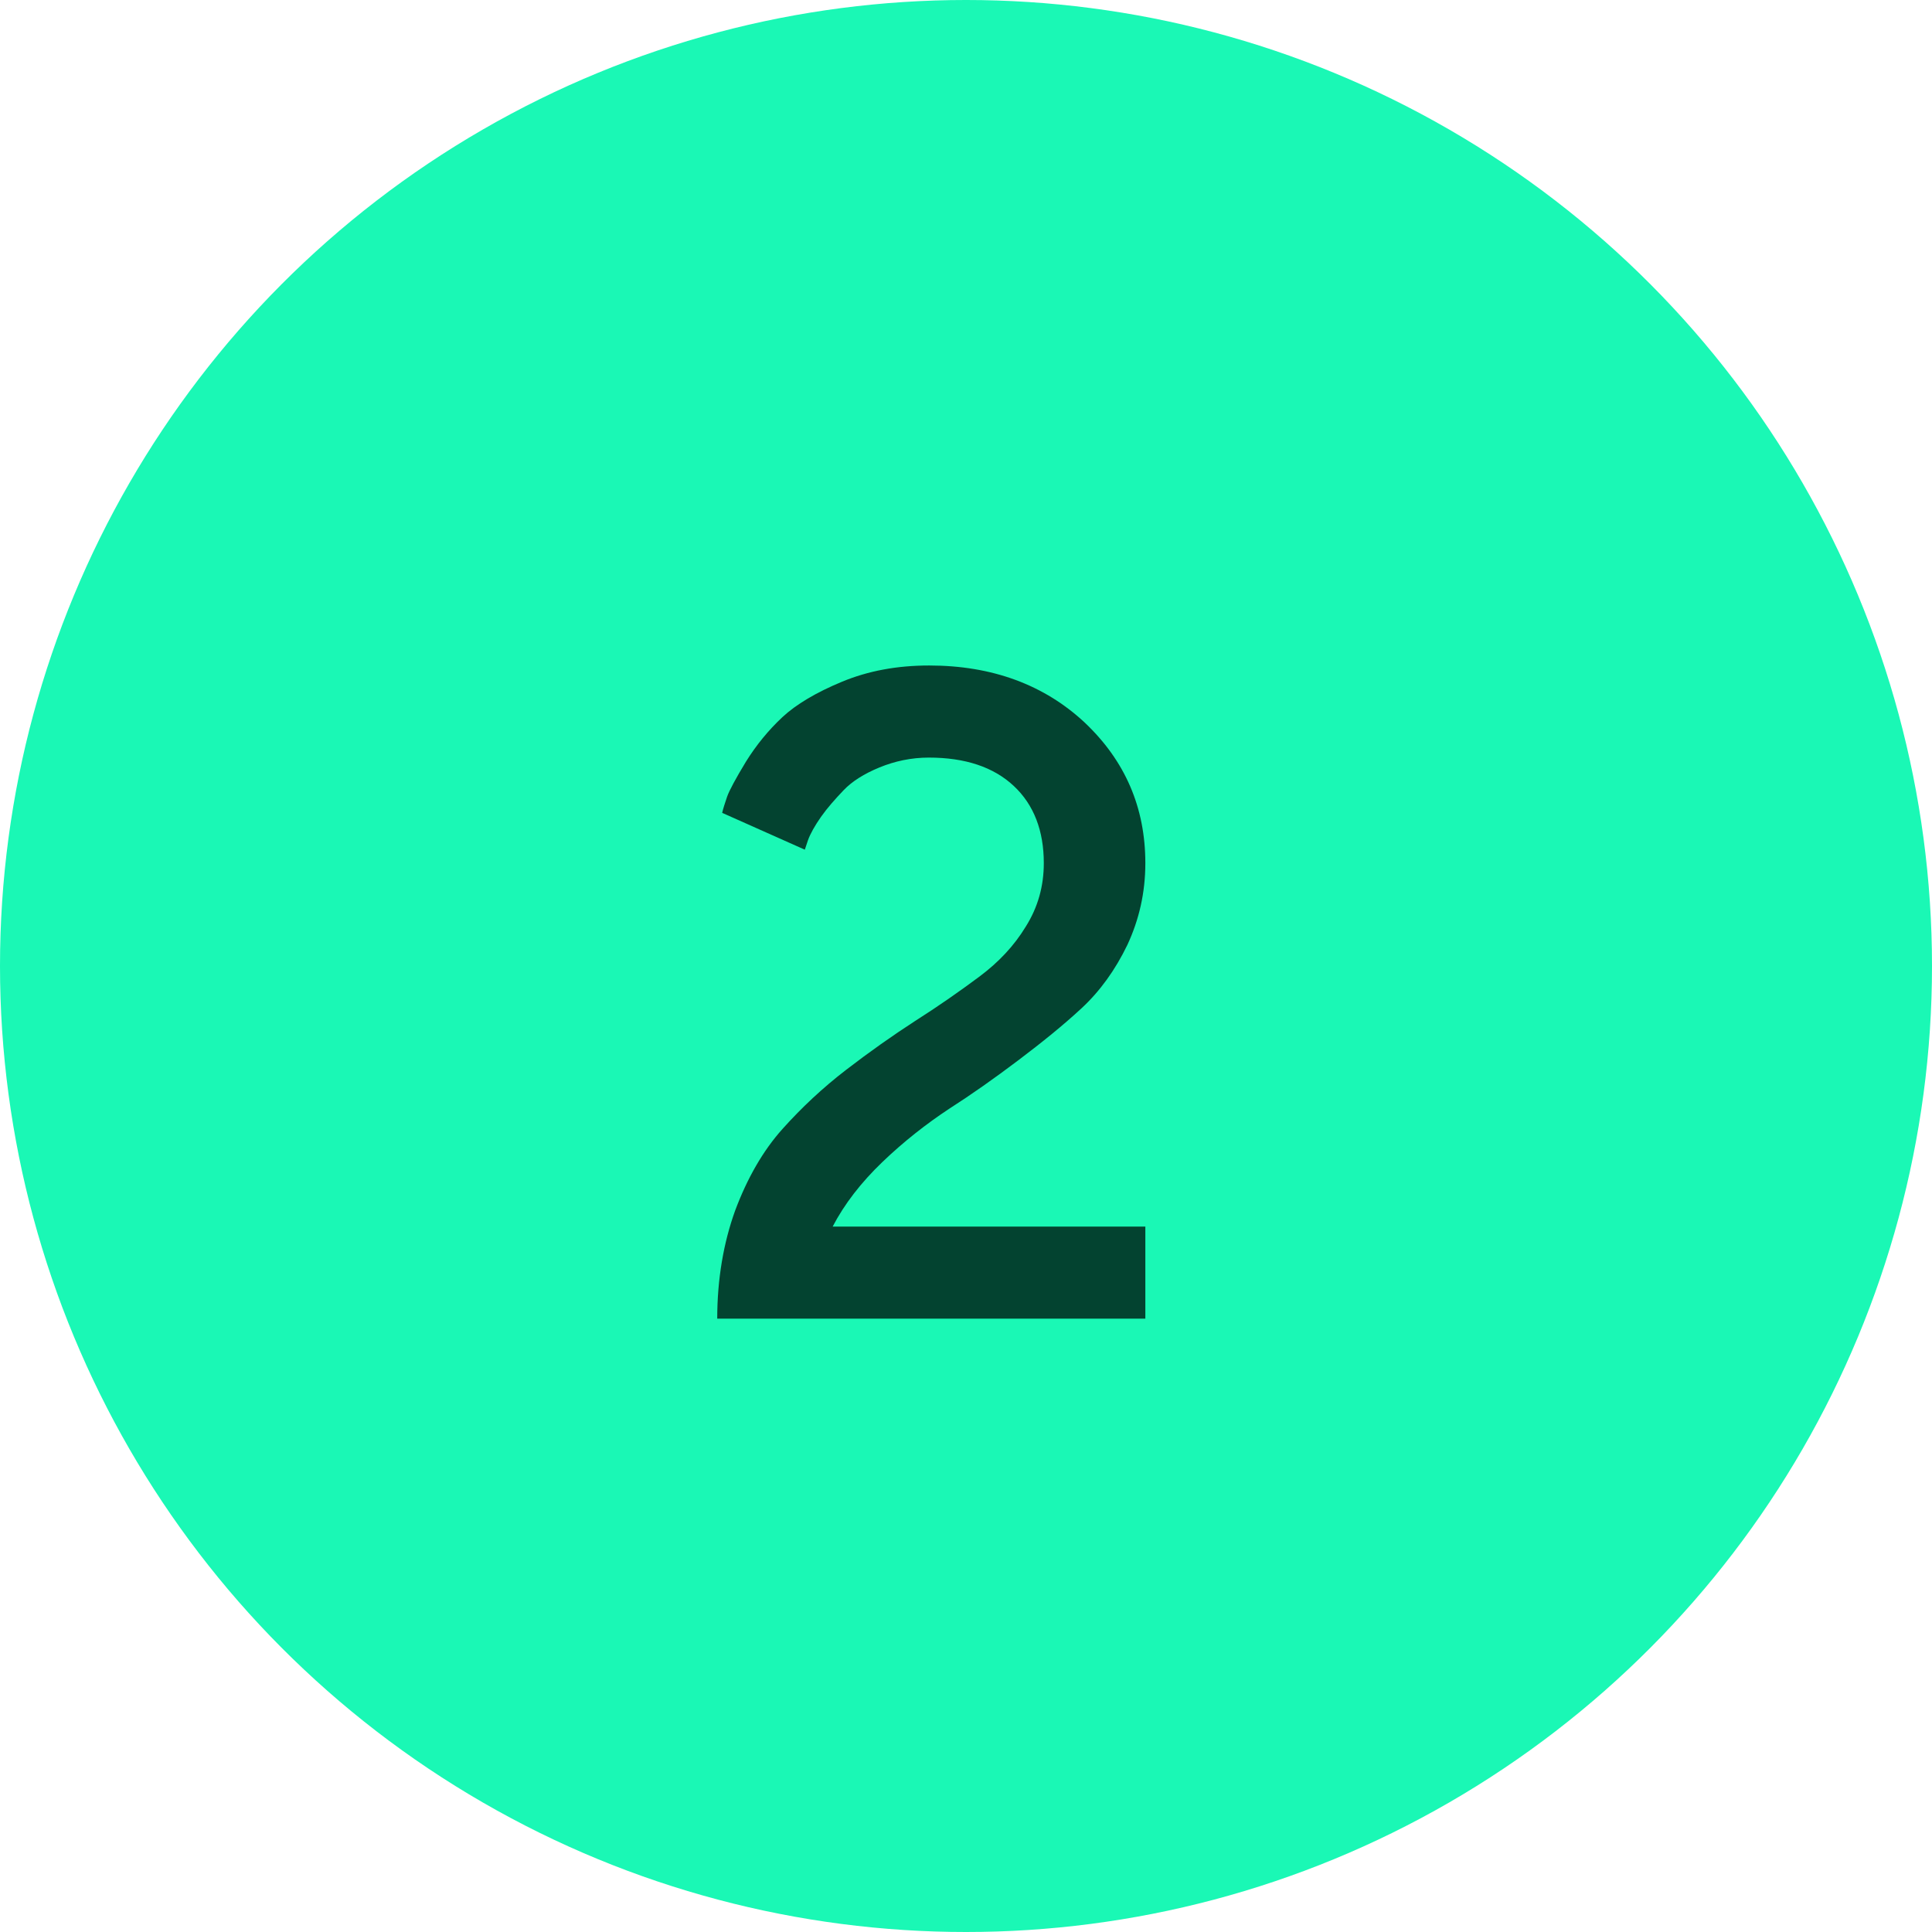
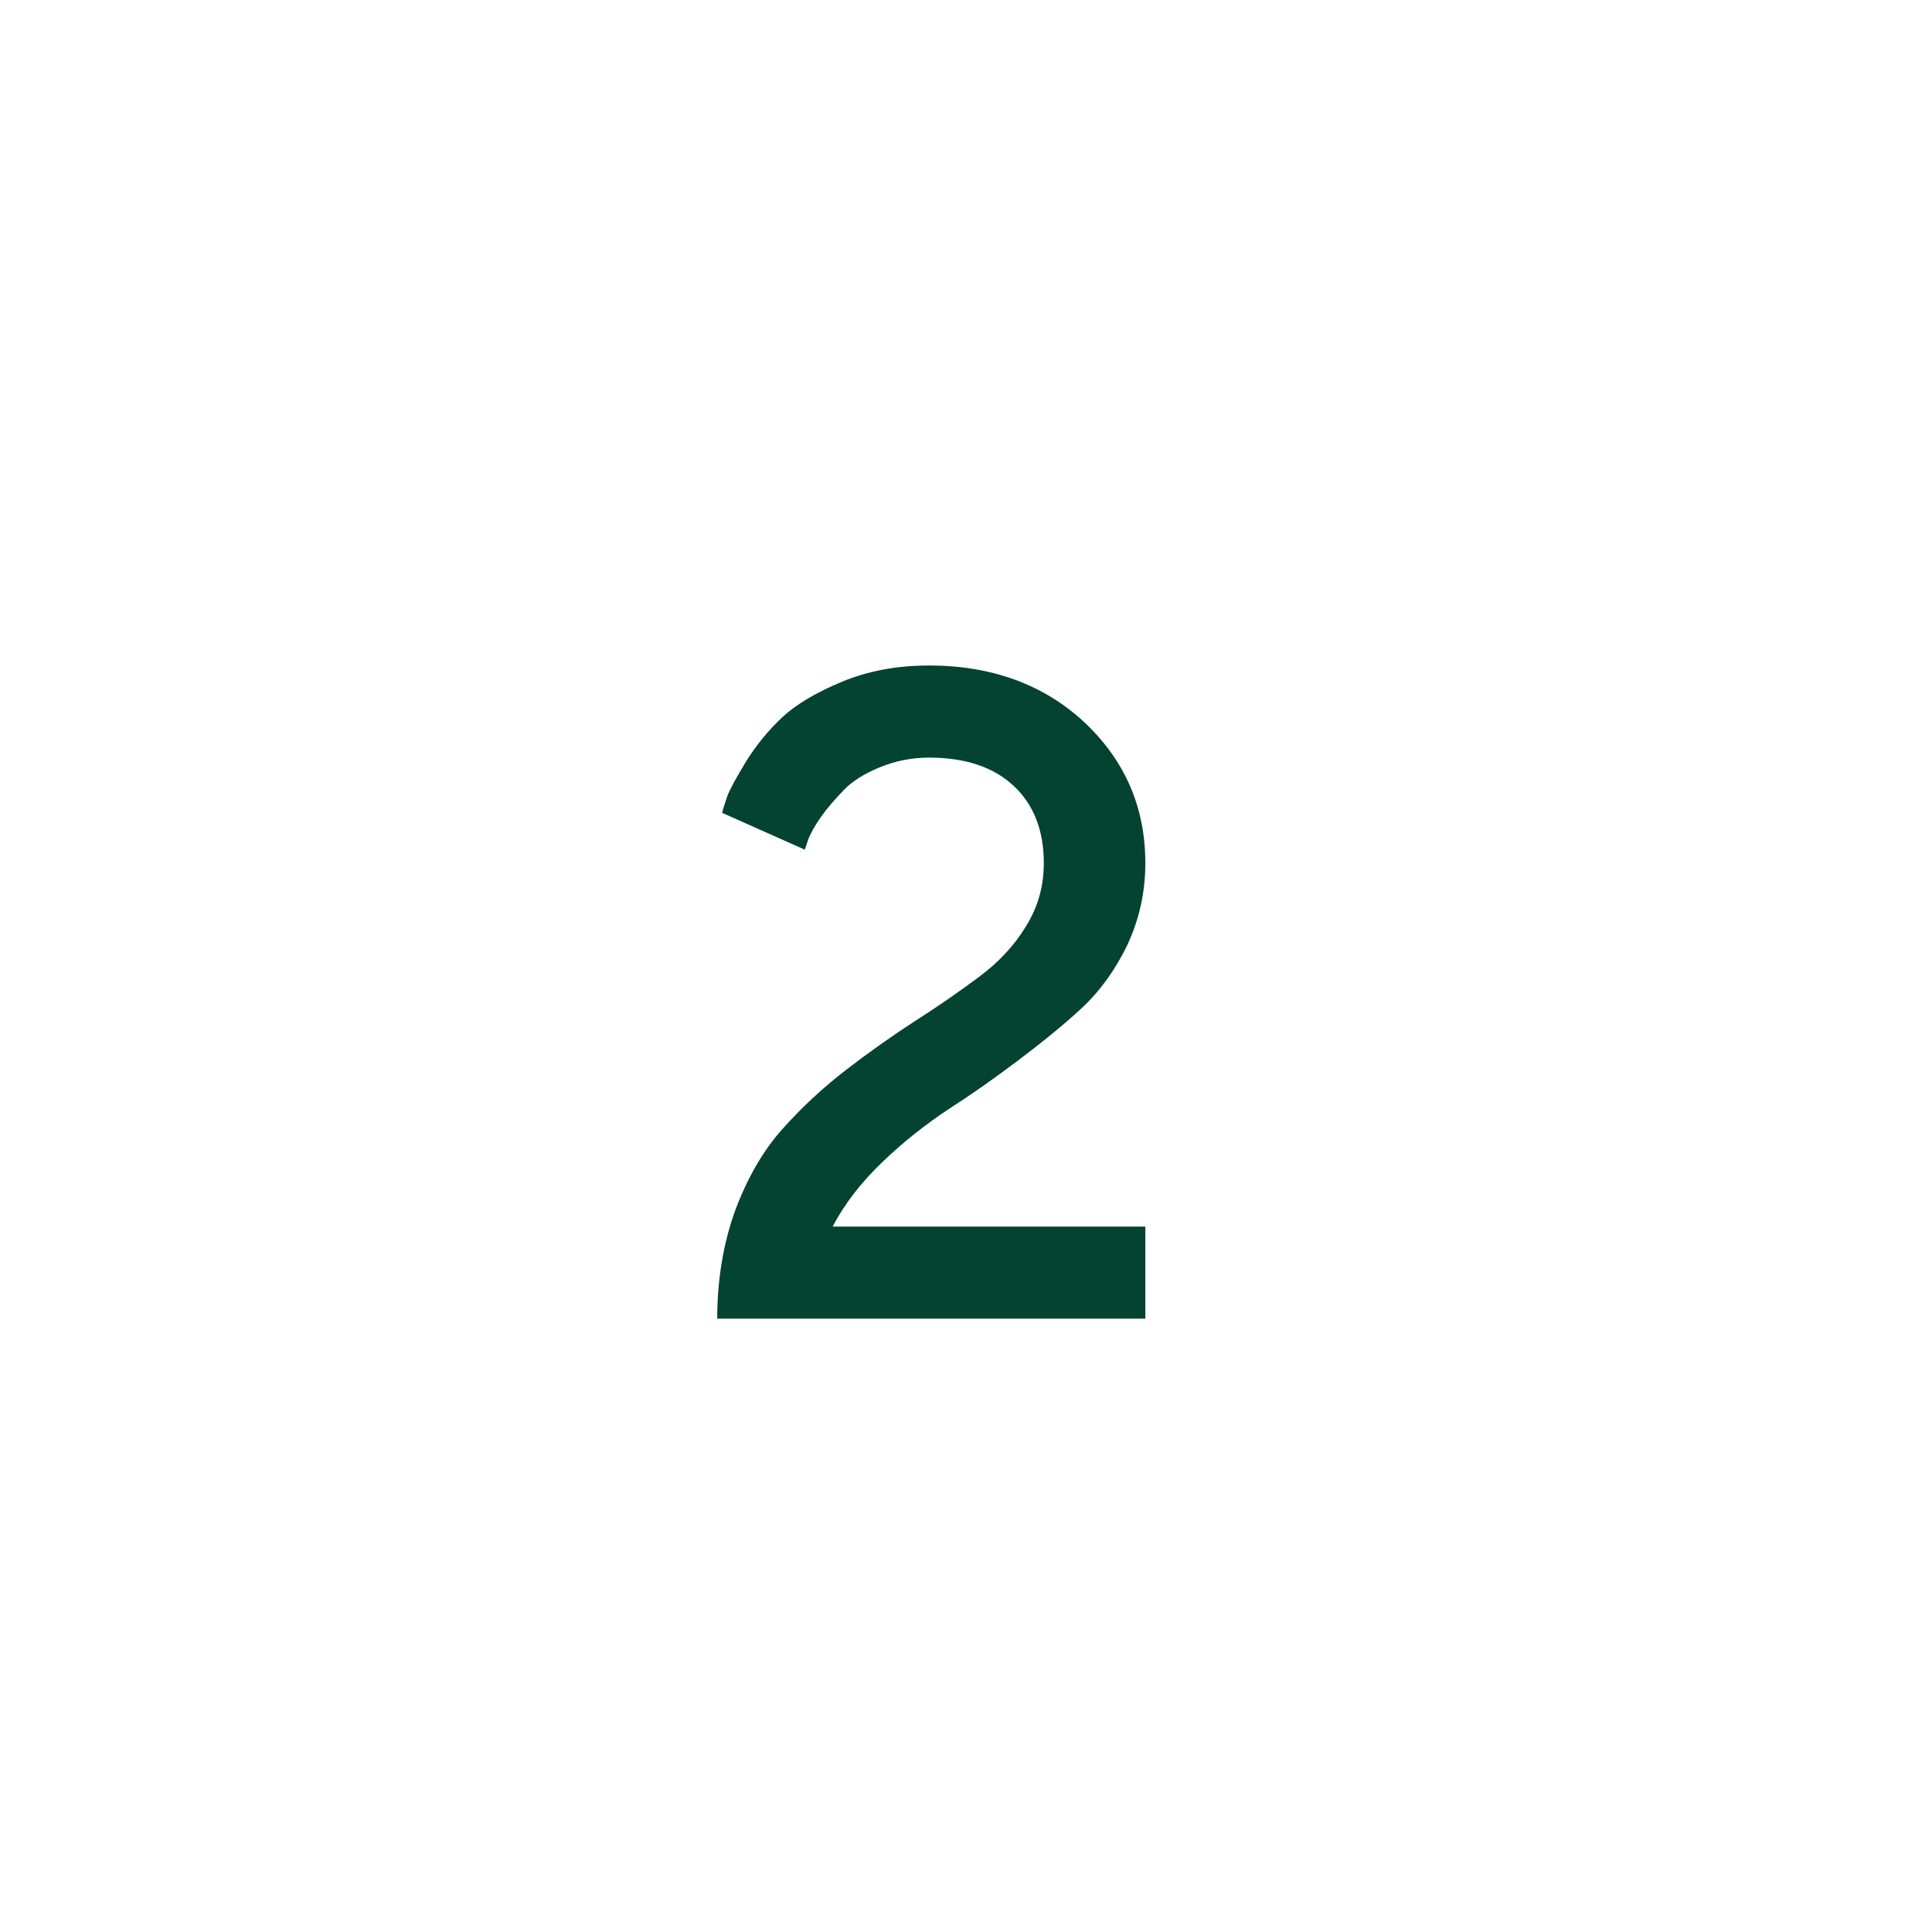
<svg xmlns="http://www.w3.org/2000/svg" width="63" height="63" viewBox="0 0 63 63" fill="none">
-   <circle cx="31.5" cy="31.5" r="31.5" fill="#1AF8B5" />
  <path d="M37.348 43H23.388C23.388 41.711 23.593 40.524 23.974 39.47C24.369 38.415 24.882 37.522 25.512 36.818C26.142 36.115 26.83 35.471 27.592 34.885C28.354 34.299 29.101 33.772 29.848 33.288C30.609 32.805 31.298 32.321 31.928 31.852C32.558 31.384 33.07 30.842 33.451 30.212C33.847 29.582 34.037 28.894 34.037 28.146C34.037 27.092 33.715 26.242 33.056 25.627C32.397 25.012 31.474 24.704 30.287 24.704C29.716 24.704 29.174 24.821 28.676 25.026C28.178 25.231 27.782 25.48 27.504 25.773C27.226 26.066 26.977 26.345 26.771 26.638C26.566 26.931 26.42 27.194 26.347 27.399L26.244 27.707L23.549 26.506C23.578 26.374 23.637 26.198 23.71 25.979C23.783 25.773 23.988 25.393 24.325 24.836C24.662 24.294 25.058 23.811 25.512 23.386C25.951 22.976 26.61 22.58 27.46 22.229C28.31 21.877 29.247 21.701 30.302 21.701C32.352 21.701 34.052 22.331 35.37 23.561C36.688 24.807 37.348 26.33 37.348 28.146C37.348 29.113 37.143 29.992 36.762 30.812C36.366 31.633 35.868 32.321 35.268 32.878C34.667 33.435 33.978 33.991 33.202 34.577C32.426 35.163 31.679 35.69 30.946 36.159C30.214 36.643 29.481 37.214 28.778 37.888C28.075 38.562 27.533 39.265 27.152 39.997H37.348V43Z" fill="#034330" />
</svg>